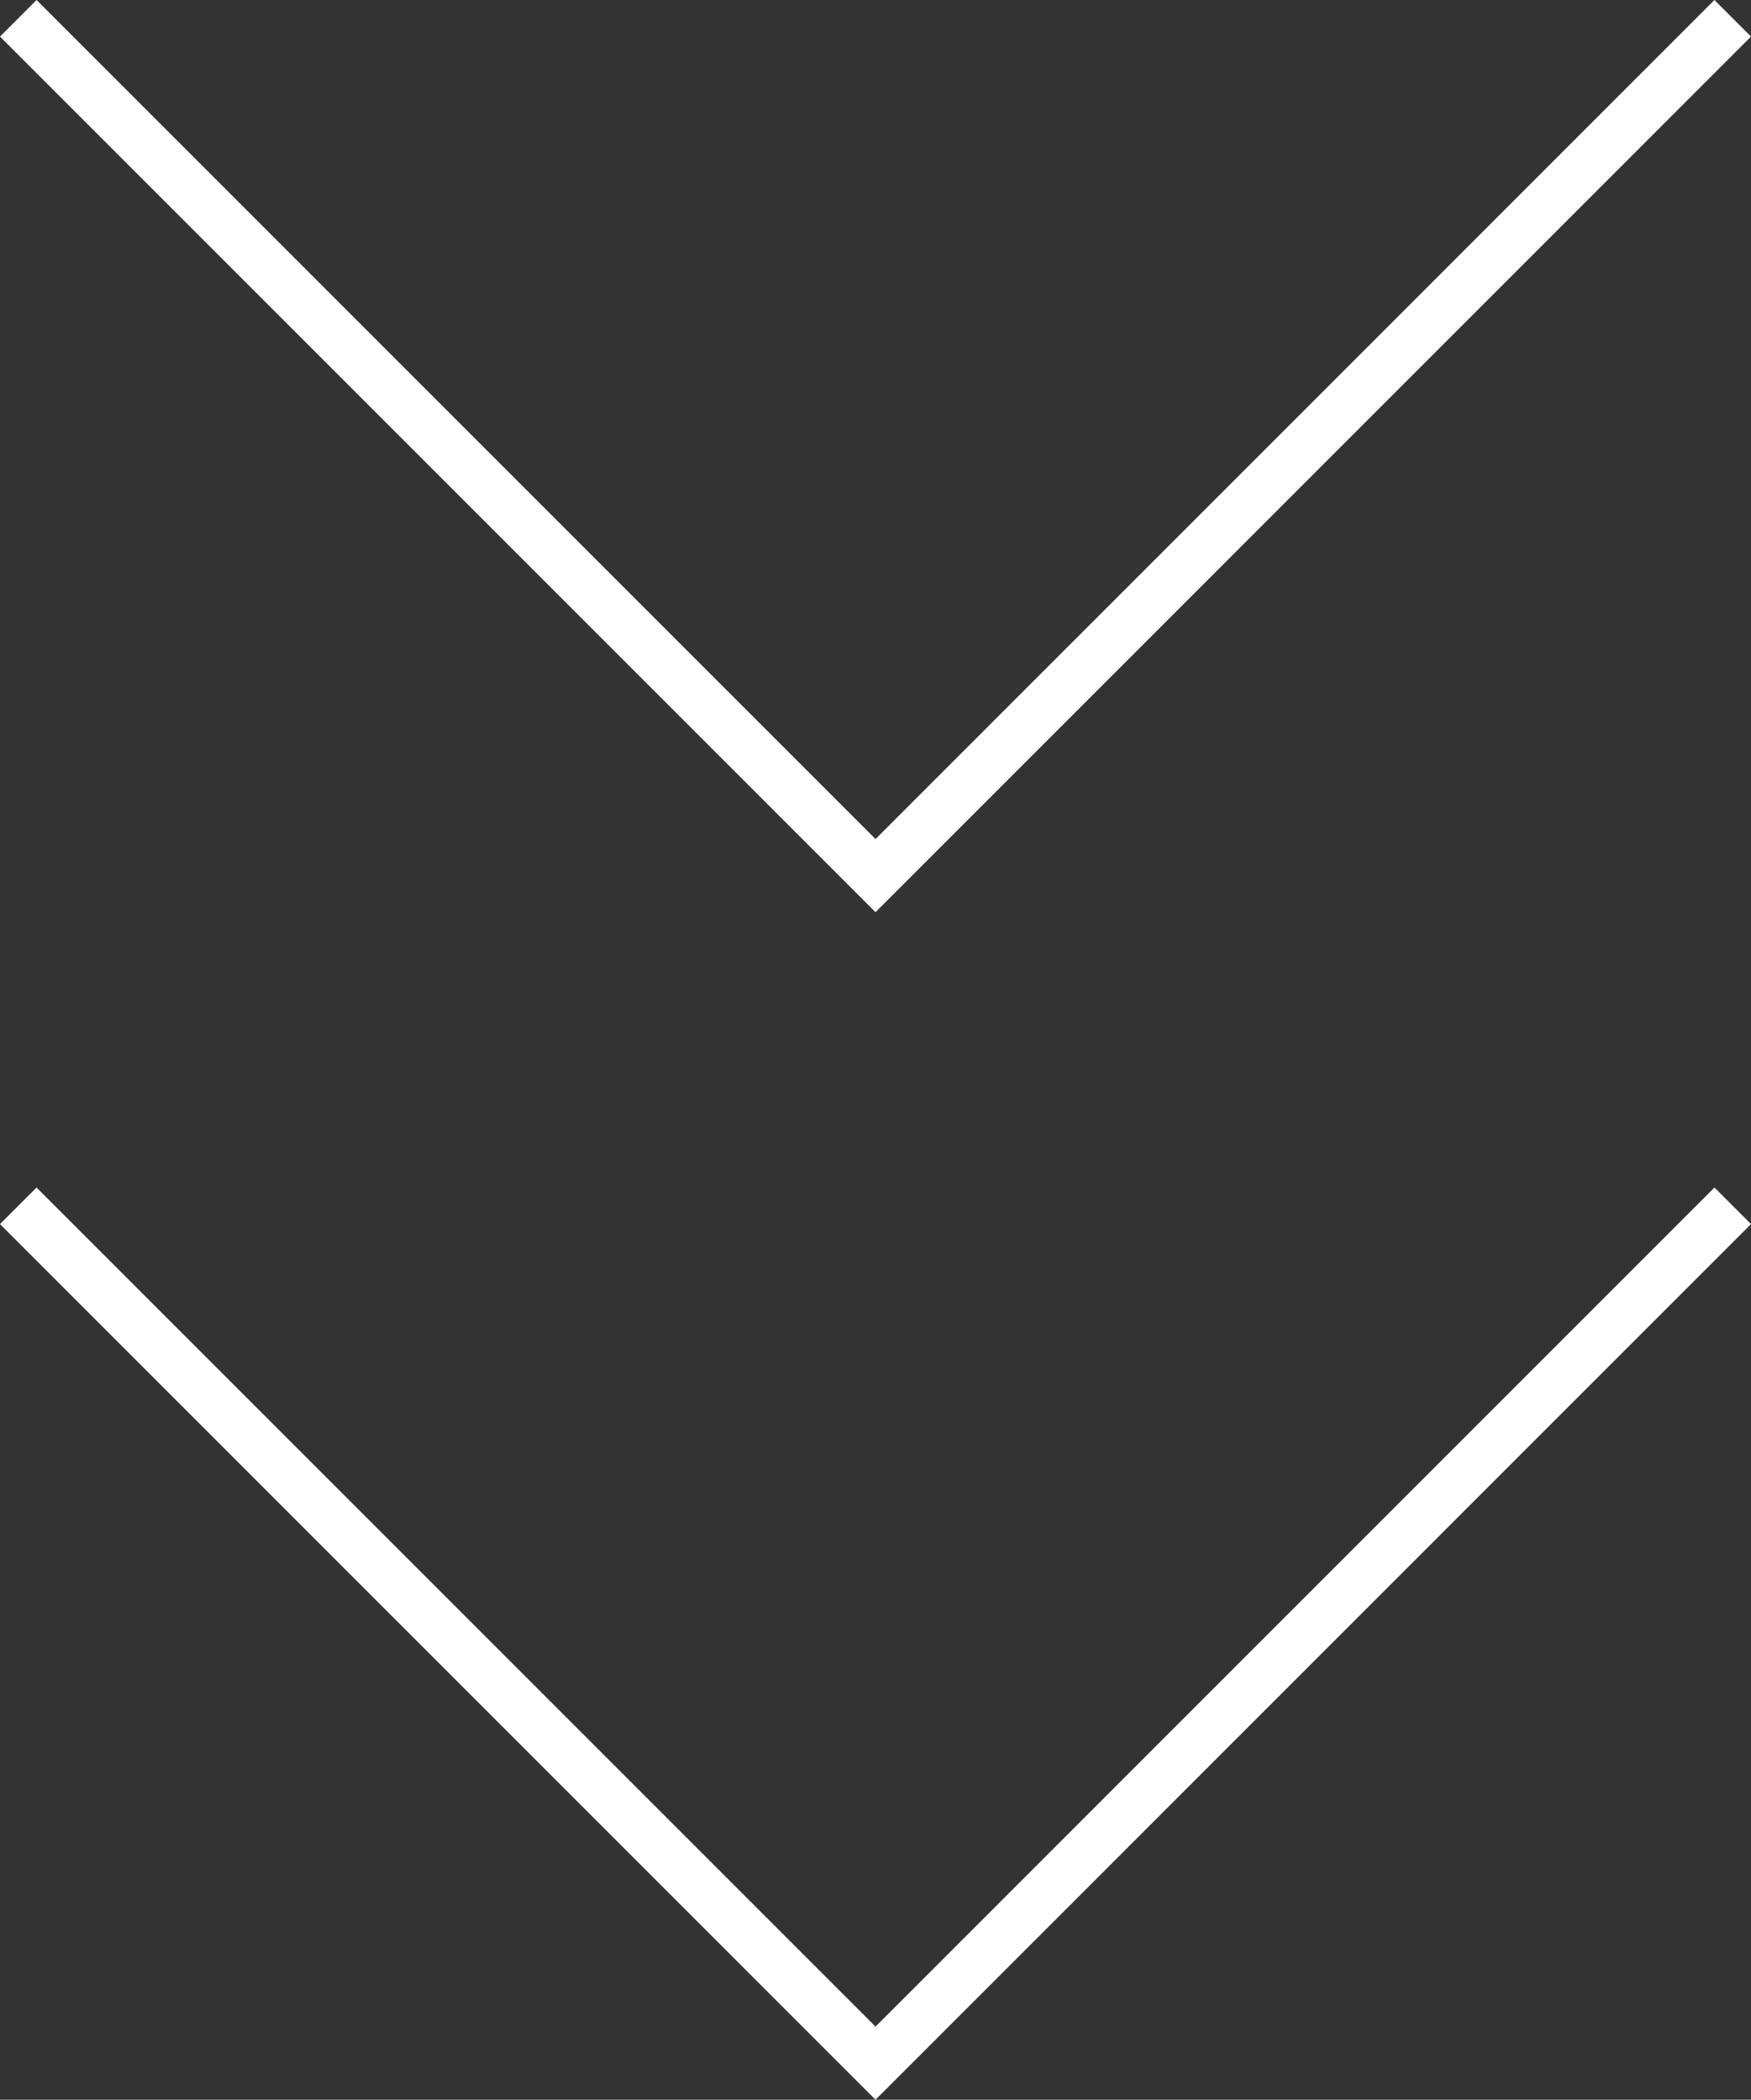
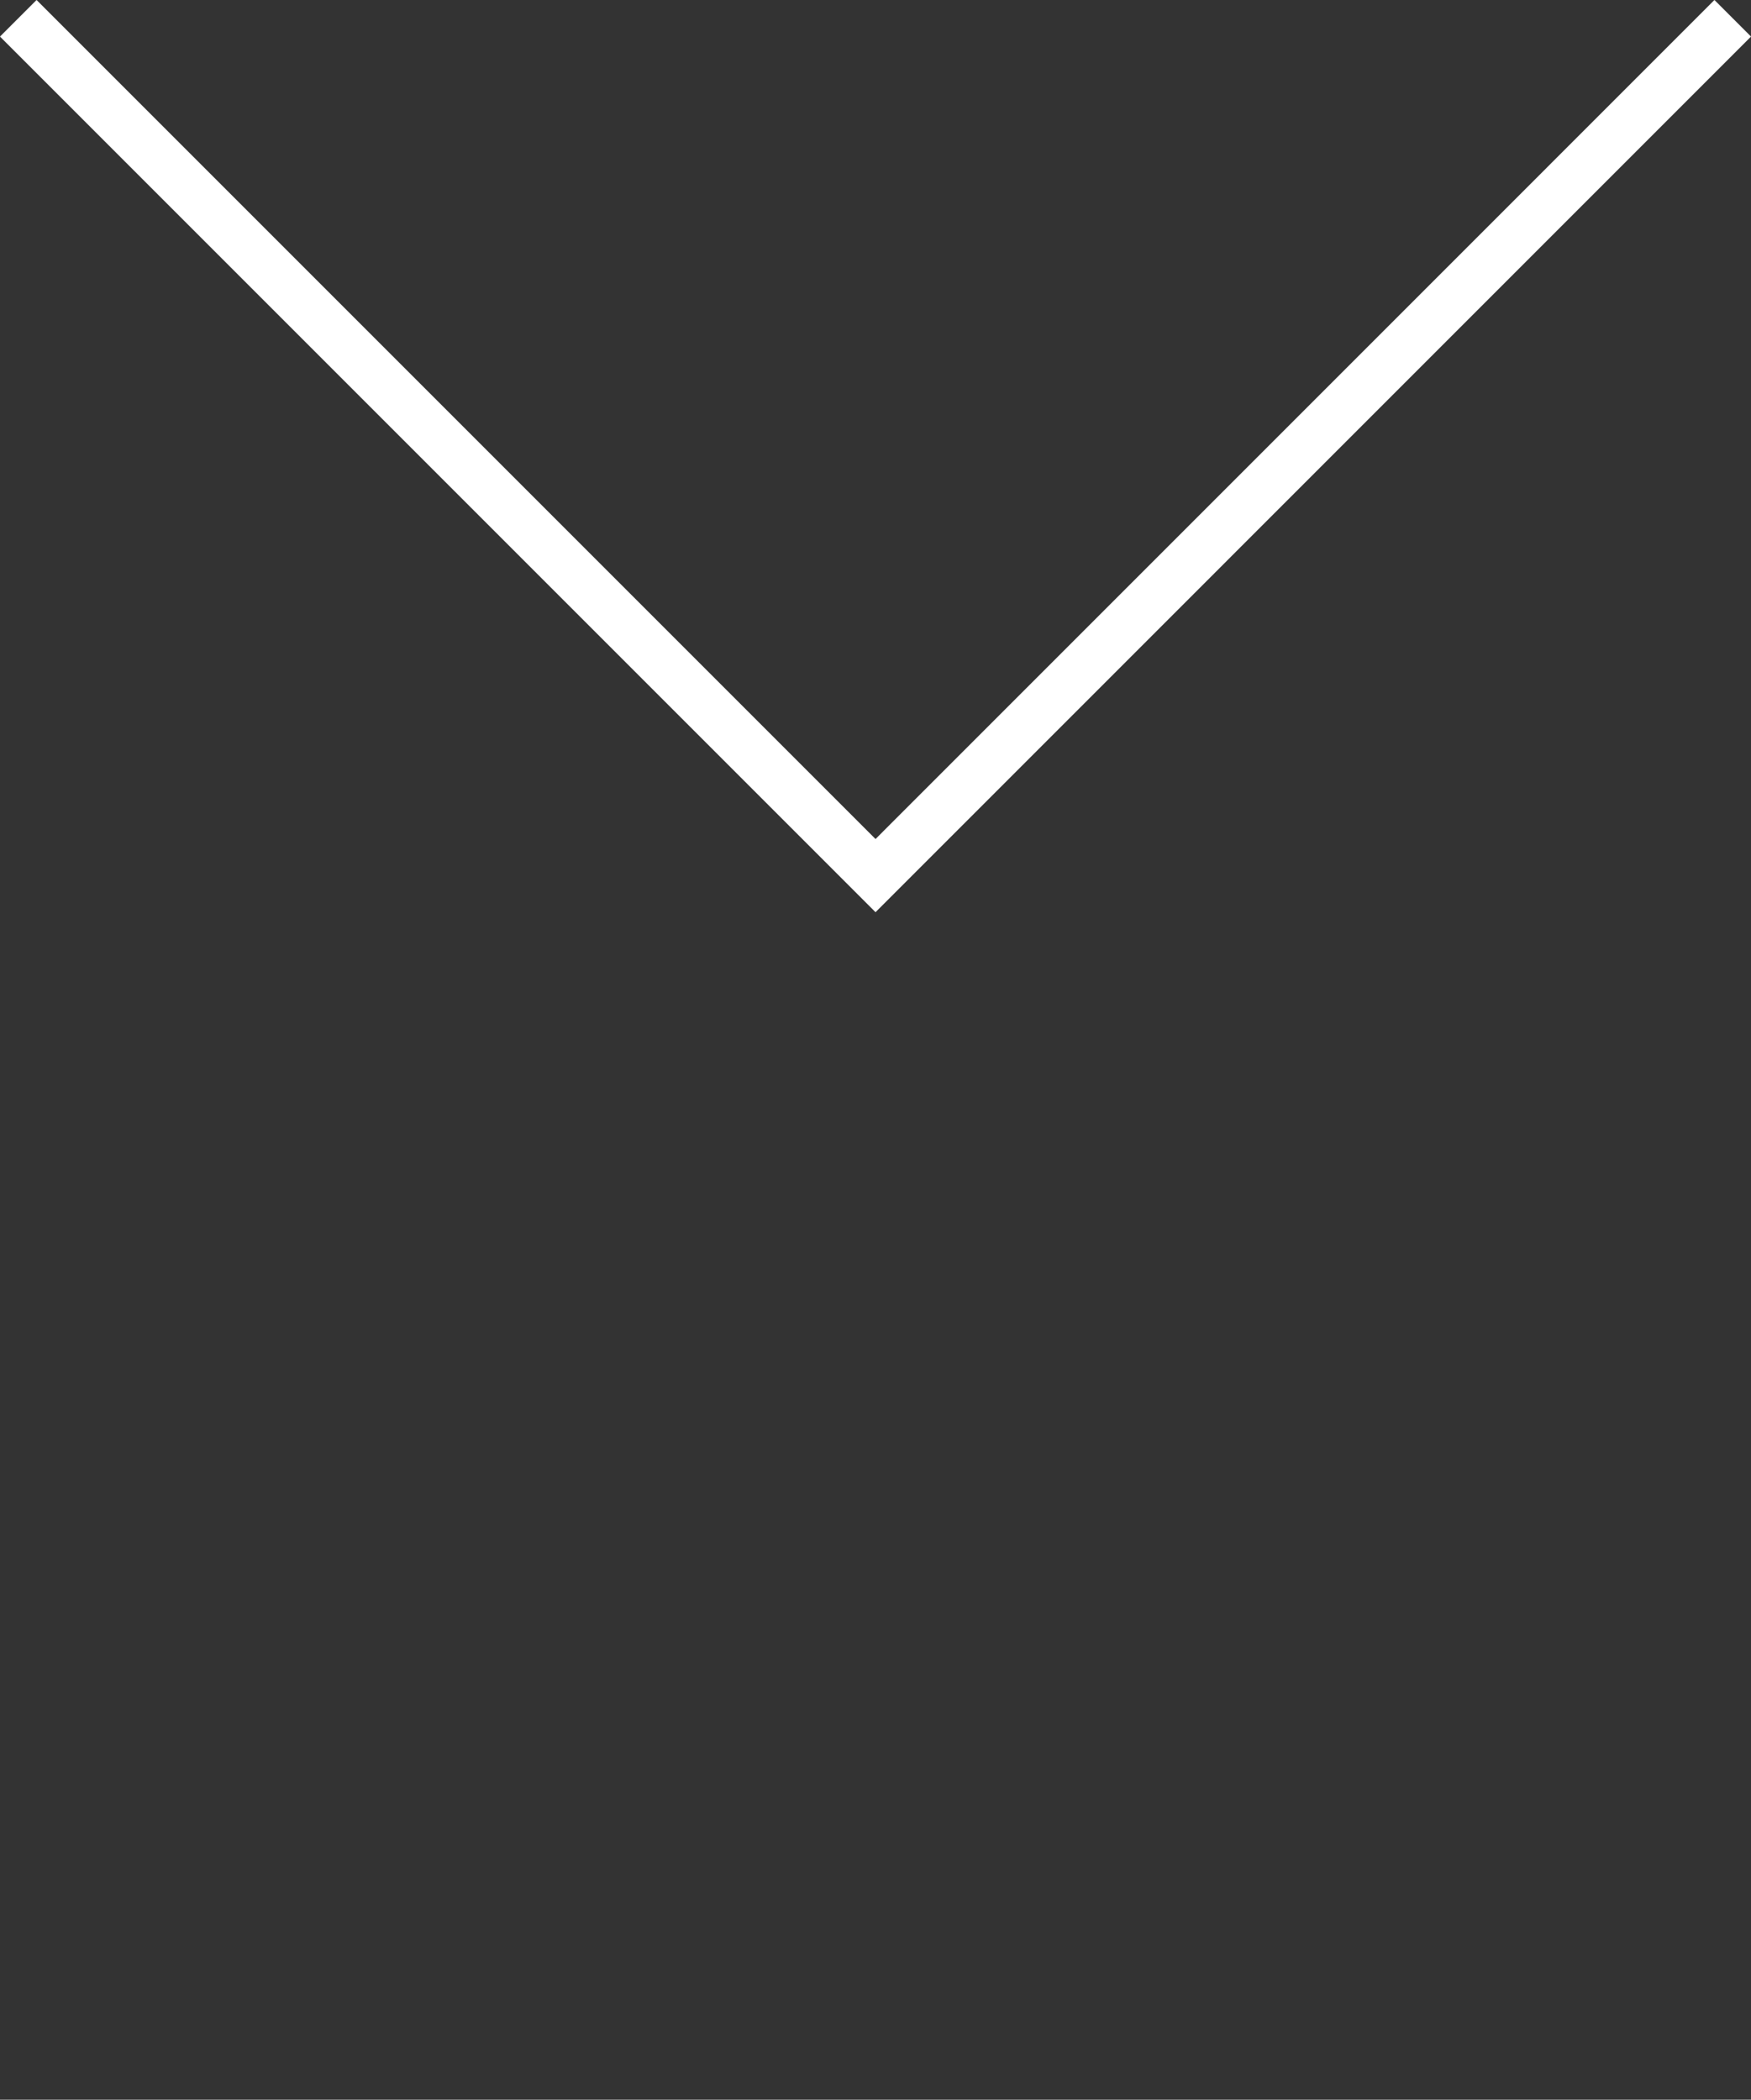
<svg xmlns="http://www.w3.org/2000/svg" viewBox="0 0 28.845 34.586">
  <rect x="0" y="0" width="28.845" height="34.586" fill="#333333" stroke="none" />
  <defs>
    <style>.cls-1{fill:none;stroke:#fff;stroke-miterlimit:10;stroke-width:0.852px;}</style>
  </defs>
  <g id="レイヤー_2" data-name="レイヤー 2">
    <g id="レイヤー_4" data-name="レイヤー 4">
      <polyline class="cls-1" points="28.544 0.301 14.423 14.423 0.301 0.301" />
-       <polyline class="cls-1" points="28.544 19.862 14.423 33.984 0.301 19.862" />
    </g>
  </g>
</svg>